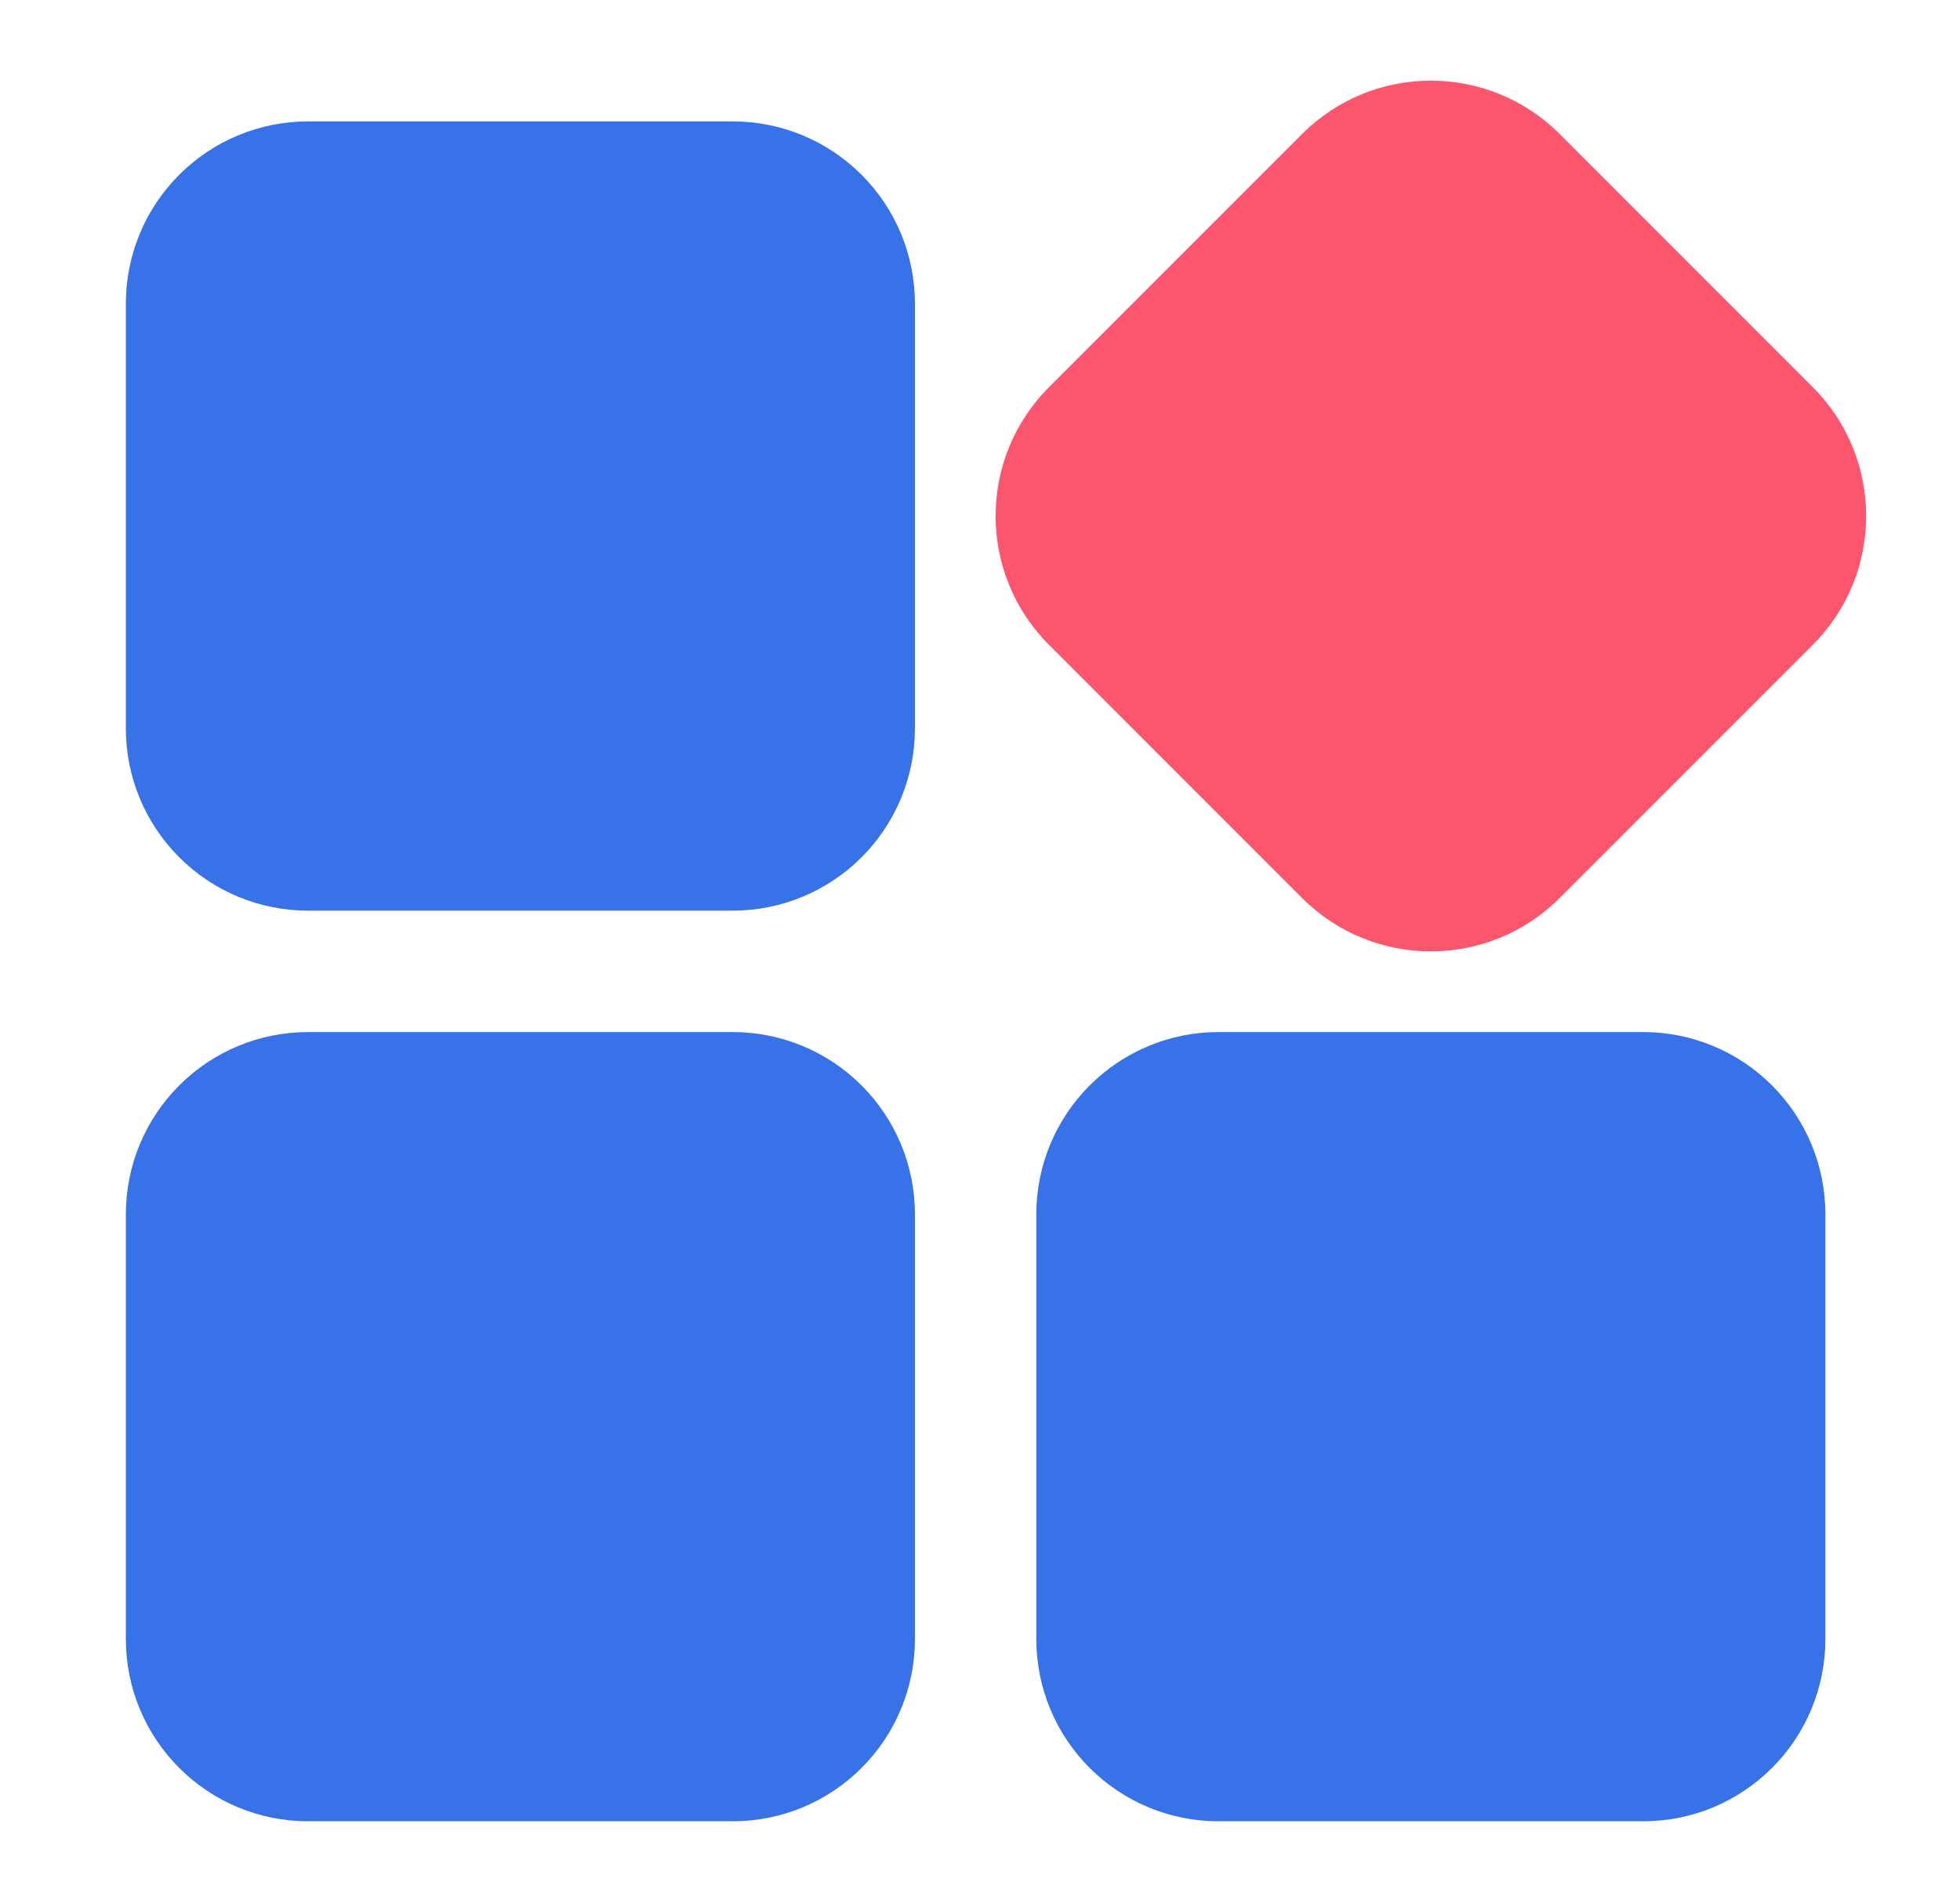
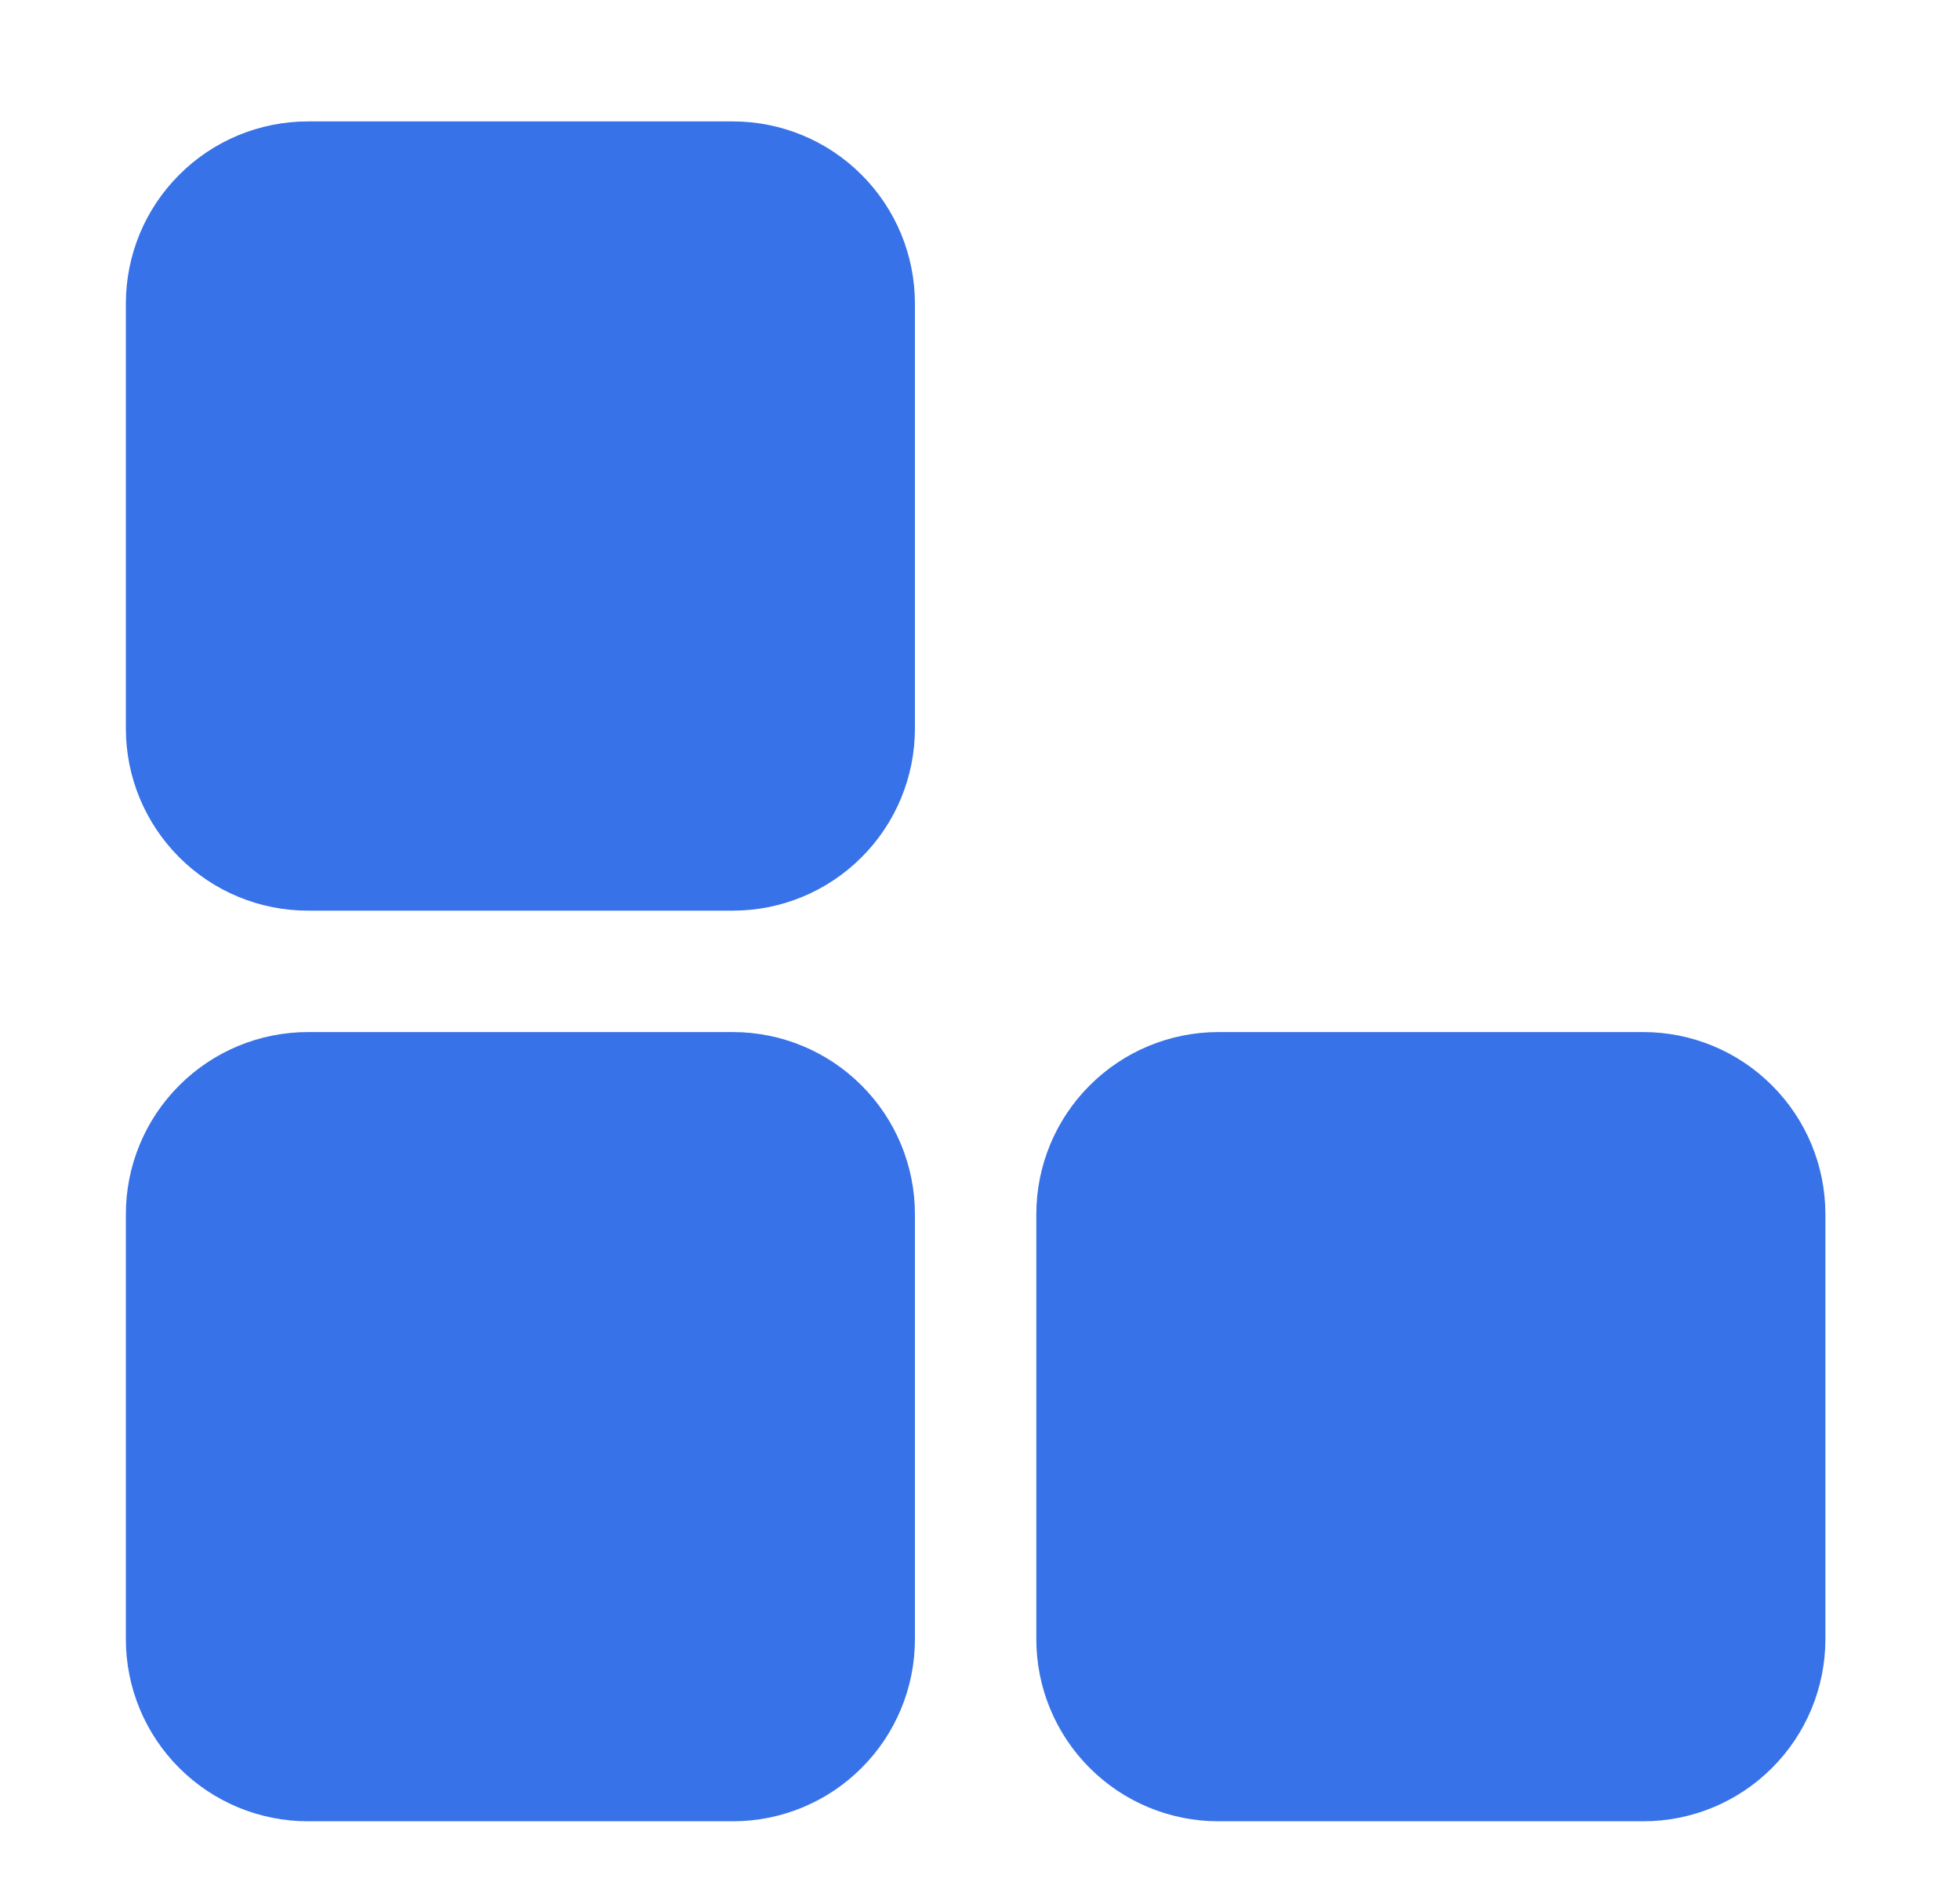
<svg xmlns="http://www.w3.org/2000/svg" width="75" height="72" viewBox="0 0 75 72" fill="none">
  <g id="Frame">
    <g id="Group">
-       <path id="Vector" fill-rule="evenodd" clip-rule="evenodd" d="M35.01 46.452C35.01 44.603 34.276 42.831 32.968 41.526C31.663 40.218 29.891 39.484 28.042 39.484C23.43 39.484 16.397 39.484 11.784 39.484C9.935 39.484 8.163 40.218 6.858 41.526C5.55 42.831 4.816 44.603 4.816 46.452V62.71C4.816 64.559 5.55 66.331 6.858 67.636C8.163 68.944 9.935 69.677 11.784 69.677H28.042C29.891 69.677 31.663 68.944 32.968 67.636C34.276 66.331 35.01 64.559 35.01 62.71V46.452ZM69.849 46.452C69.849 44.603 69.115 42.831 67.807 41.526C66.502 40.218 64.73 39.484 62.881 39.484C58.268 39.484 51.236 39.484 46.623 39.484C44.774 39.484 43.002 40.218 41.697 41.526C40.389 42.831 39.655 44.603 39.655 46.452V62.71C39.655 64.559 40.389 66.331 41.697 67.636C43.002 68.944 44.774 69.677 46.623 69.677H62.881C64.73 69.677 66.502 68.944 67.807 67.636C69.115 66.331 69.849 64.559 69.849 62.71V46.452ZM35.01 11.613C35.01 9.764 34.276 7.992 32.968 6.687C31.663 5.379 29.891 4.645 28.042 4.645C23.43 4.645 16.397 4.645 11.784 4.645C9.935 4.645 8.163 5.379 6.858 6.687C5.55 7.992 4.816 9.764 4.816 11.613V27.871C4.816 29.72 5.55 31.492 6.858 32.797C8.163 34.105 9.935 34.839 11.784 34.839H28.042C29.891 34.839 31.663 34.105 32.968 32.797C34.276 31.492 35.01 29.72 35.01 27.871V11.613Z" fill="#3872E8" />
-       <path id="Vector_2" fill-rule="evenodd" clip-rule="evenodd" d="M69.37 14.816L59.68 5.126C56.96 2.406 52.547 2.406 49.827 5.126L40.138 14.816C37.418 17.535 37.418 21.948 40.138 24.668L49.827 34.358C52.547 37.078 56.96 37.078 59.68 34.358L69.37 24.668C72.089 21.948 72.089 17.535 69.37 14.816Z" fill="#FC566E" />
+       <path id="Vector" fill-rule="evenodd" clip-rule="evenodd" d="M35.01 46.452C35.01 44.603 34.276 42.831 32.968 41.526C31.663 40.218 29.891 39.484 28.042 39.484C23.43 39.484 16.397 39.484 11.784 39.484C9.935 39.484 8.163 40.218 6.858 41.526C5.55 42.831 4.816 44.603 4.816 46.452V62.71C4.816 64.559 5.55 66.331 6.858 67.636C8.163 68.944 9.935 69.677 11.784 69.677H28.042C29.891 69.677 31.663 68.944 32.968 67.636C34.276 66.331 35.01 64.559 35.01 62.71V46.452ZM69.849 46.452C69.849 44.603 69.115 42.831 67.807 41.526C66.502 40.218 64.73 39.484 62.881 39.484C58.268 39.484 51.236 39.484 46.623 39.484C44.774 39.484 43.002 40.218 41.697 41.526C40.389 42.831 39.655 44.603 39.655 46.452V62.71C39.655 64.559 40.389 66.331 41.697 67.636C43.002 68.944 44.774 69.677 46.623 69.677H62.881C64.73 69.677 66.502 68.944 67.807 67.636C69.115 66.331 69.849 64.559 69.849 62.71ZM35.01 11.613C35.01 9.764 34.276 7.992 32.968 6.687C31.663 5.379 29.891 4.645 28.042 4.645C23.43 4.645 16.397 4.645 11.784 4.645C9.935 4.645 8.163 5.379 6.858 6.687C5.55 7.992 4.816 9.764 4.816 11.613V27.871C4.816 29.72 5.55 31.492 6.858 32.797C8.163 34.105 9.935 34.839 11.784 34.839H28.042C29.891 34.839 31.663 34.105 32.968 32.797C34.276 31.492 35.01 29.72 35.01 27.871V11.613Z" fill="#3872E8" />
    </g>
  </g>
</svg>